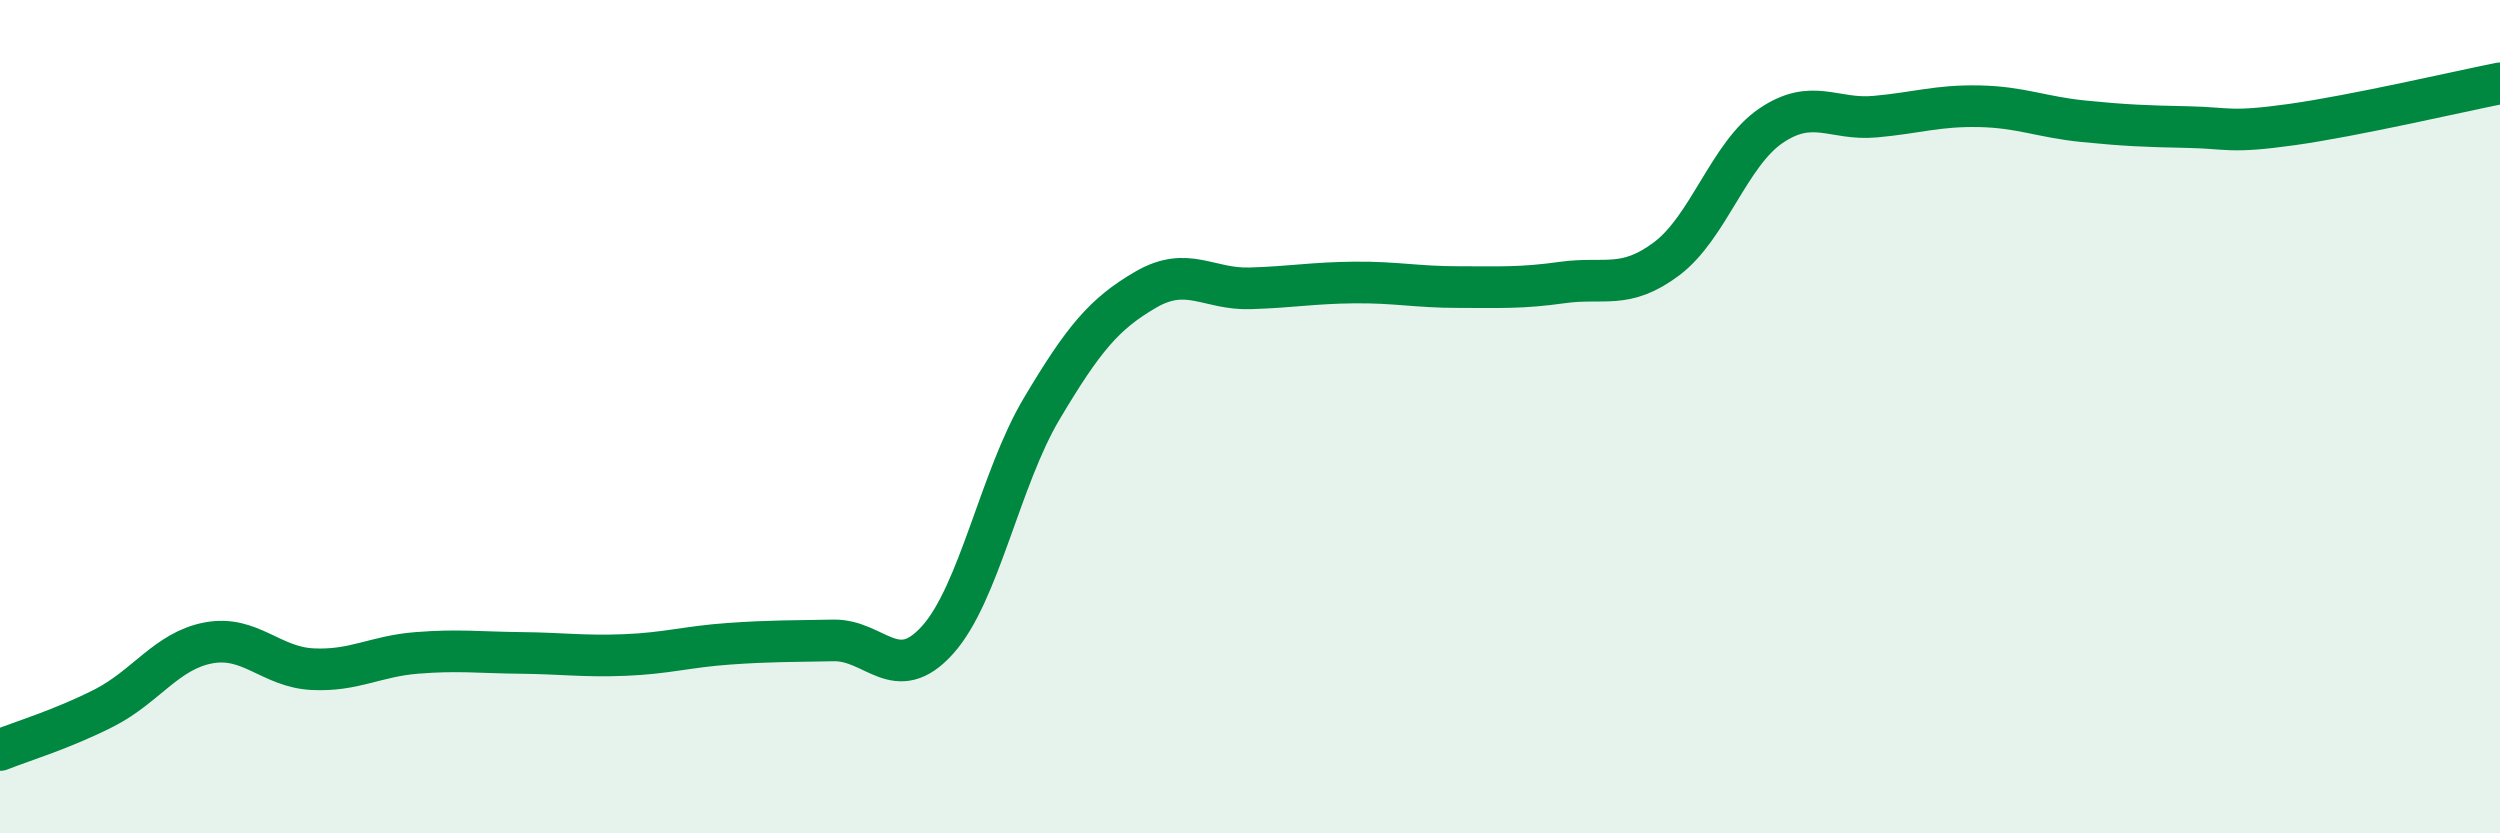
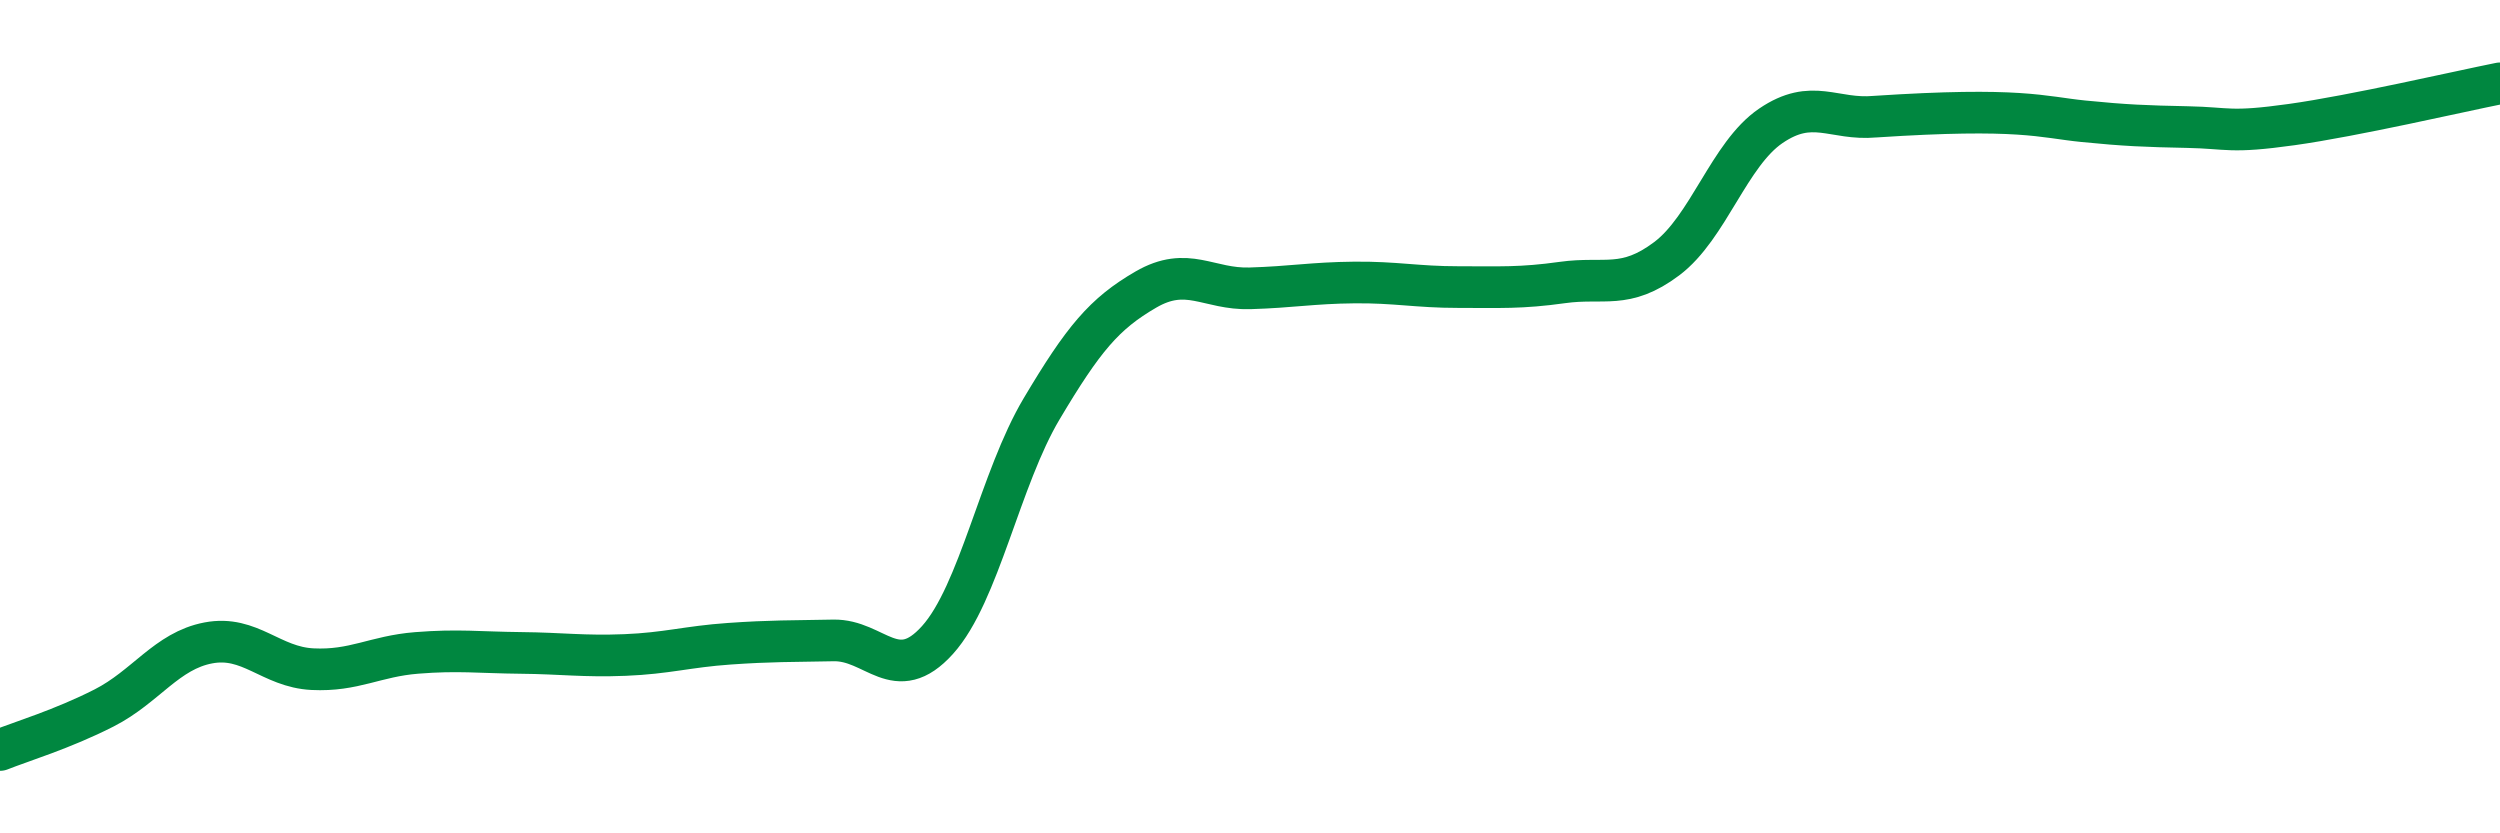
<svg xmlns="http://www.w3.org/2000/svg" width="60" height="20" viewBox="0 0 60 20">
-   <path d="M 0,18 C 0.5,17.8 1.5,17.5 2.5,16.99 C 3.5,16.48 4,15.62 5,15.43 C 6,15.24 6.5,16.01 7.5,16.06 C 8.5,16.11 9,15.75 10,15.67 C 11,15.59 11.5,15.66 12.5,15.67 C 13.5,15.68 14,15.76 15,15.72 C 16,15.68 16.5,15.52 17.5,15.45 C 18.5,15.38 19,15.39 20,15.37 C 21,15.35 21.5,16.47 22.5,15.36 C 23.5,14.25 24,11.49 25,9.81 C 26,8.13 26.5,7.53 27.5,6.95 C 28.5,6.37 29,6.95 30,6.92 C 31,6.89 31.5,6.79 32.5,6.78 C 33.5,6.77 34,6.89 35,6.89 C 36,6.89 36.5,6.92 37.5,6.78 C 38.5,6.64 39,6.96 40,6.21 C 41,5.46 41.5,3.7 42.5,3.02 C 43.5,2.34 44,2.89 45,2.8 C 46,2.71 46.5,2.53 47.5,2.55 C 48.5,2.57 49,2.81 50,2.91 C 51,3.01 51.5,3.03 52.5,3.05 C 53.5,3.07 53.5,3.2 55,2.99 C 56.5,2.78 59,2.2 60,2L60 20L0 20Z" fill="#008740" opacity="0.1" stroke-linecap="round" stroke-linejoin="round" />
-   <path d="M 0,18 C 0.5,17.8 1.5,17.5 2.5,16.99 C 3.5,16.48 4,15.62 5,15.43 C 6,15.24 6.5,16.01 7.5,16.06 C 8.5,16.11 9,15.75 10,15.67 C 11,15.59 11.5,15.66 12.5,15.67 C 13.5,15.68 14,15.76 15,15.72 C 16,15.68 16.5,15.52 17.5,15.45 C 18.5,15.38 19,15.39 20,15.37 C 21,15.35 21.5,16.47 22.5,15.36 C 23.5,14.25 24,11.49 25,9.81 C 26,8.13 26.5,7.53 27.5,6.95 C 28.5,6.37 29,6.95 30,6.92 C 31,6.89 31.5,6.79 32.5,6.78 C 33.5,6.77 34,6.89 35,6.89 C 36,6.89 36.5,6.92 37.5,6.78 C 38.5,6.64 39,6.96 40,6.21 C 41,5.46 41.5,3.7 42.5,3.02 C 43.5,2.34 44,2.89 45,2.8 C 46,2.71 46.5,2.53 47.5,2.55 C 48.5,2.57 49,2.81 50,2.91 C 51,3.01 51.5,3.03 52.5,3.05 C 53.5,3.07 53.5,3.2 55,2.99 C 56.5,2.78 59,2.2 60,2" stroke="#008740" stroke-width="1" fill="none" stroke-linecap="round" stroke-linejoin="round" />
+   <path d="M 0,18 C 0.5,17.8 1.5,17.5 2.5,16.99 C 3.5,16.48 4,15.62 5,15.43 C 6,15.24 6.5,16.01 7.5,16.06 C 8.5,16.11 9,15.75 10,15.67 C 11,15.59 11.5,15.66 12.5,15.67 C 13.5,15.68 14,15.76 15,15.72 C 16,15.68 16.5,15.52 17.5,15.45 C 18.5,15.38 19,15.39 20,15.37 C 21,15.35 21.5,16.47 22.5,15.36 C 23.5,14.25 24,11.49 25,9.81 C 26,8.13 26.5,7.53 27.5,6.95 C 28.5,6.37 29,6.95 30,6.92 C 31,6.89 31.5,6.79 32.5,6.78 C 33.5,6.77 34,6.89 35,6.89 C 36,6.89 36.5,6.92 37.5,6.78 C 38.5,6.64 39,6.96 40,6.21 C 41,5.46 41.5,3.7 42.5,3.02 C 43.5,2.34 44,2.89 45,2.8 C 48.5,2.57 49,2.81 50,2.91 C 51,3.01 51.5,3.03 52.5,3.05 C 53.5,3.07 53.5,3.2 55,2.99 C 56.5,2.78 59,2.2 60,2" stroke="#008740" stroke-width="1" fill="none" stroke-linecap="round" stroke-linejoin="round" />
</svg>